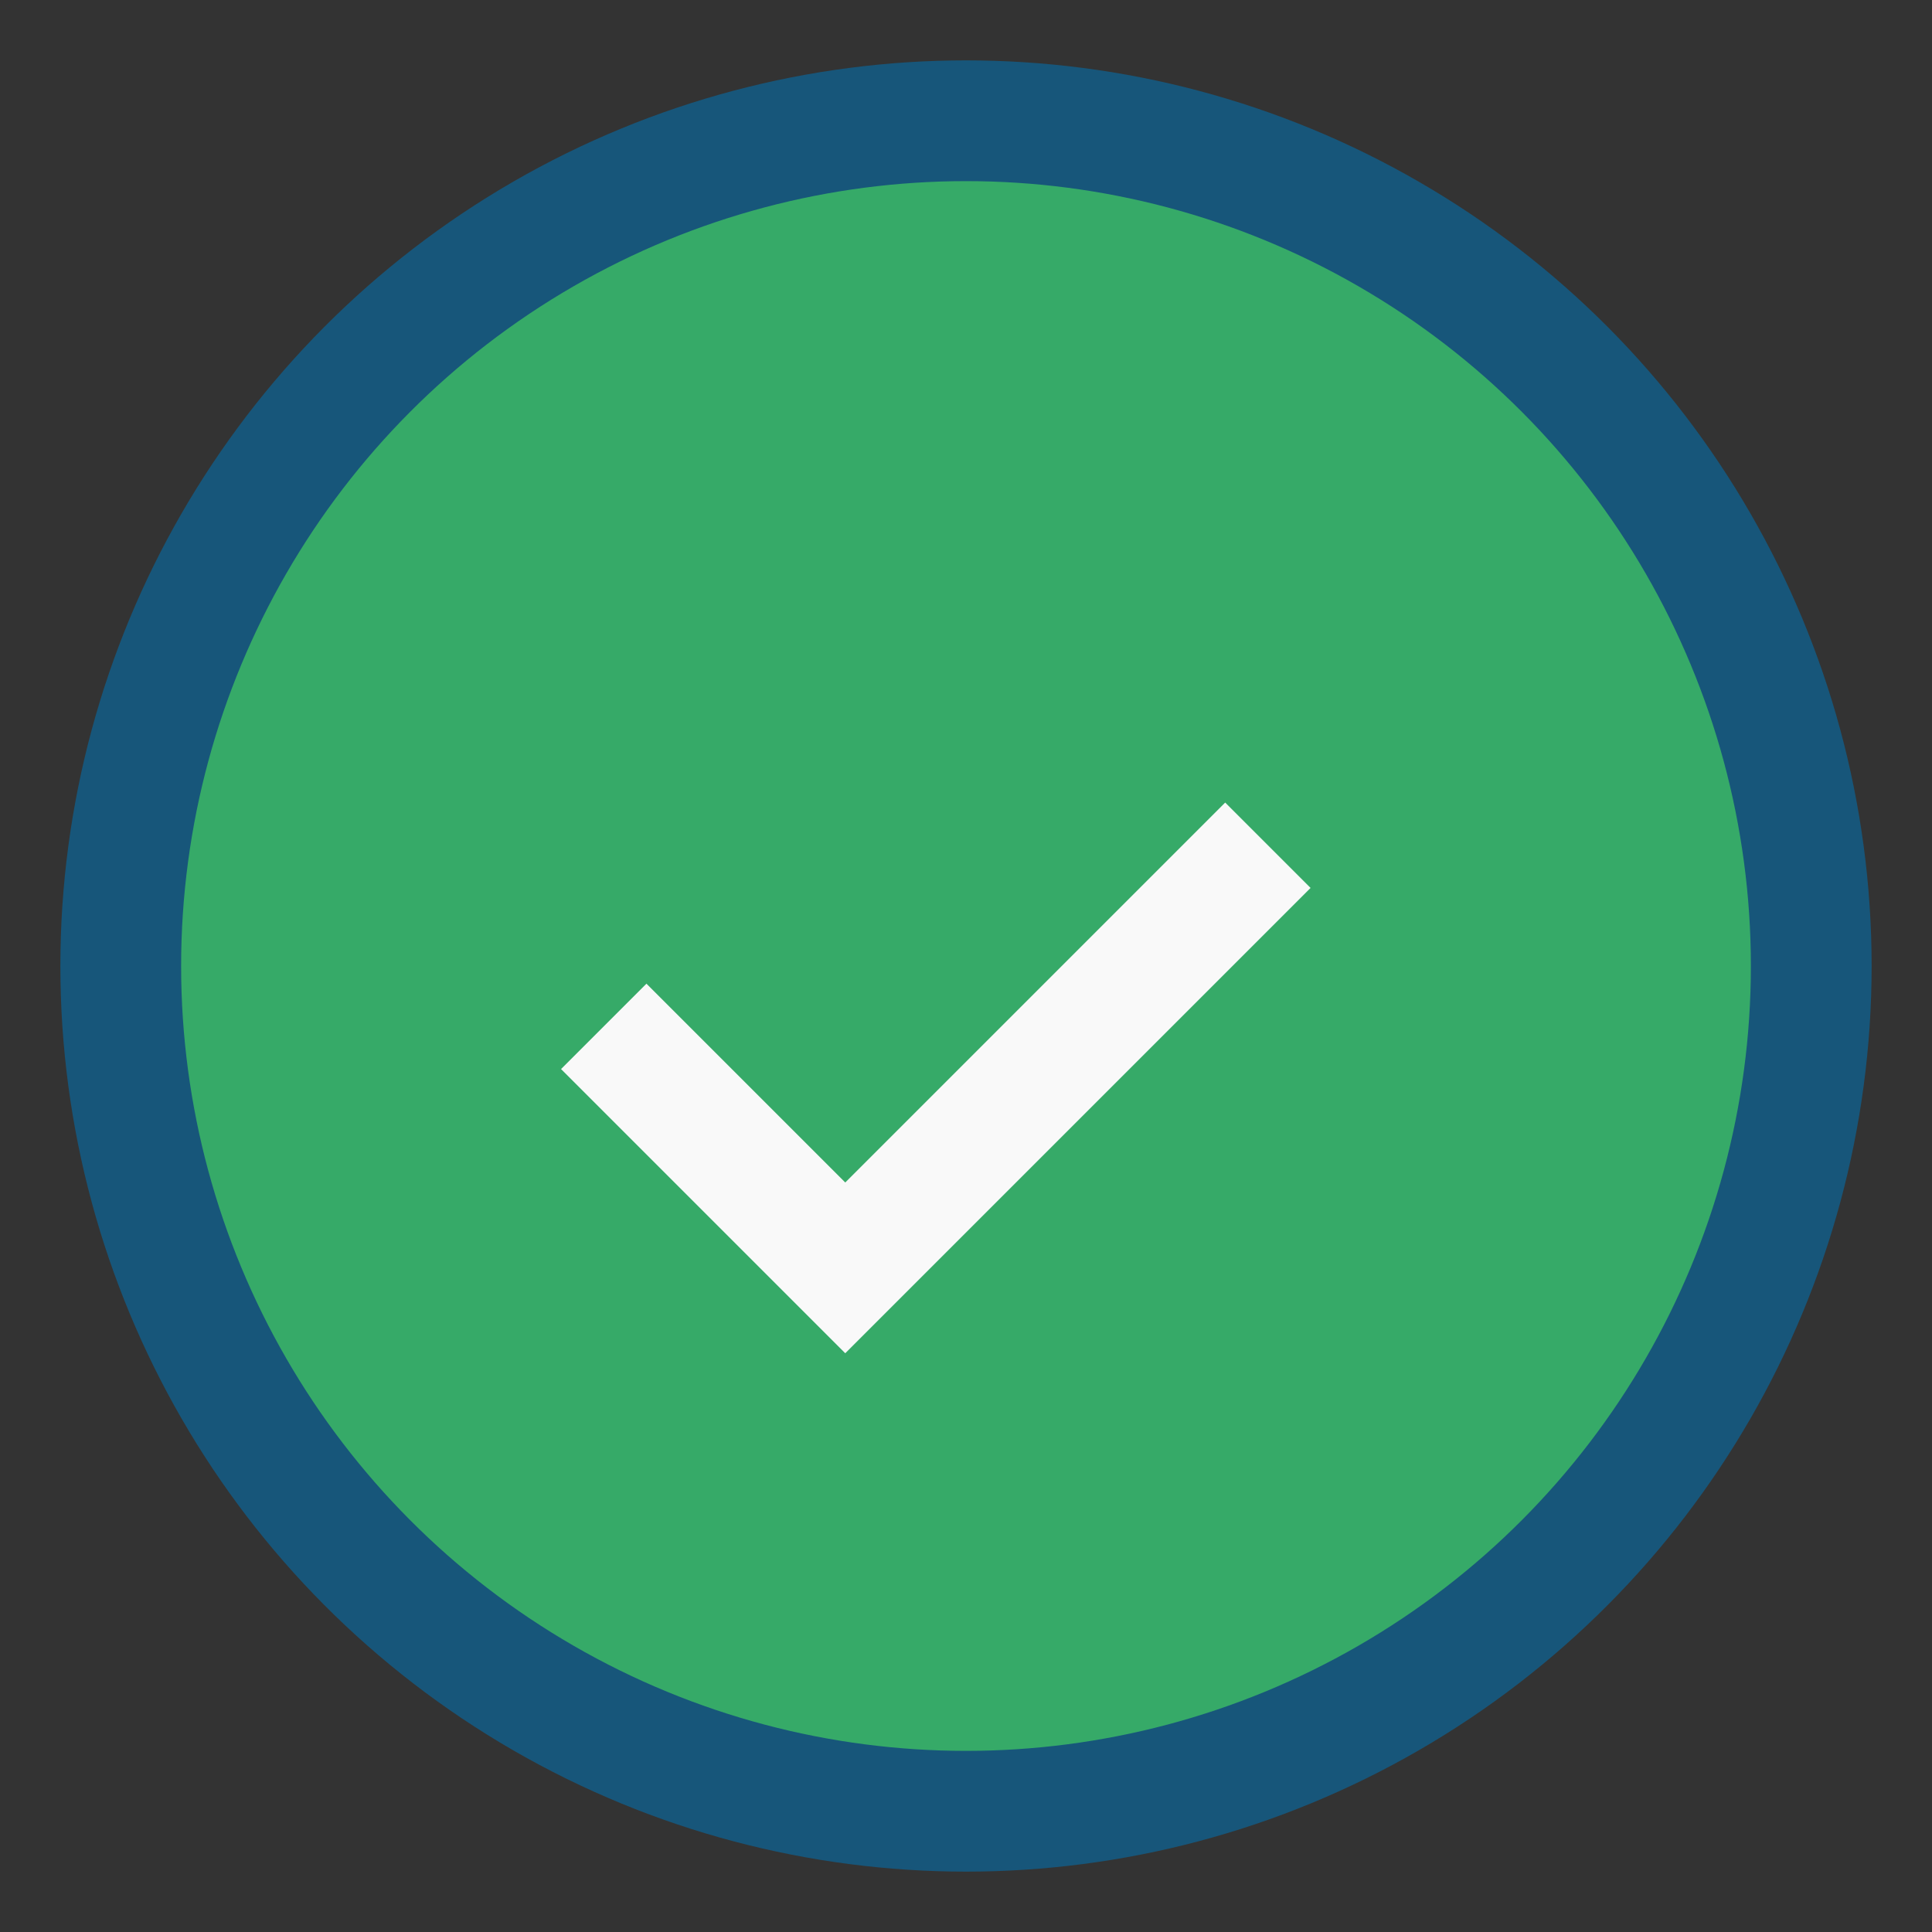
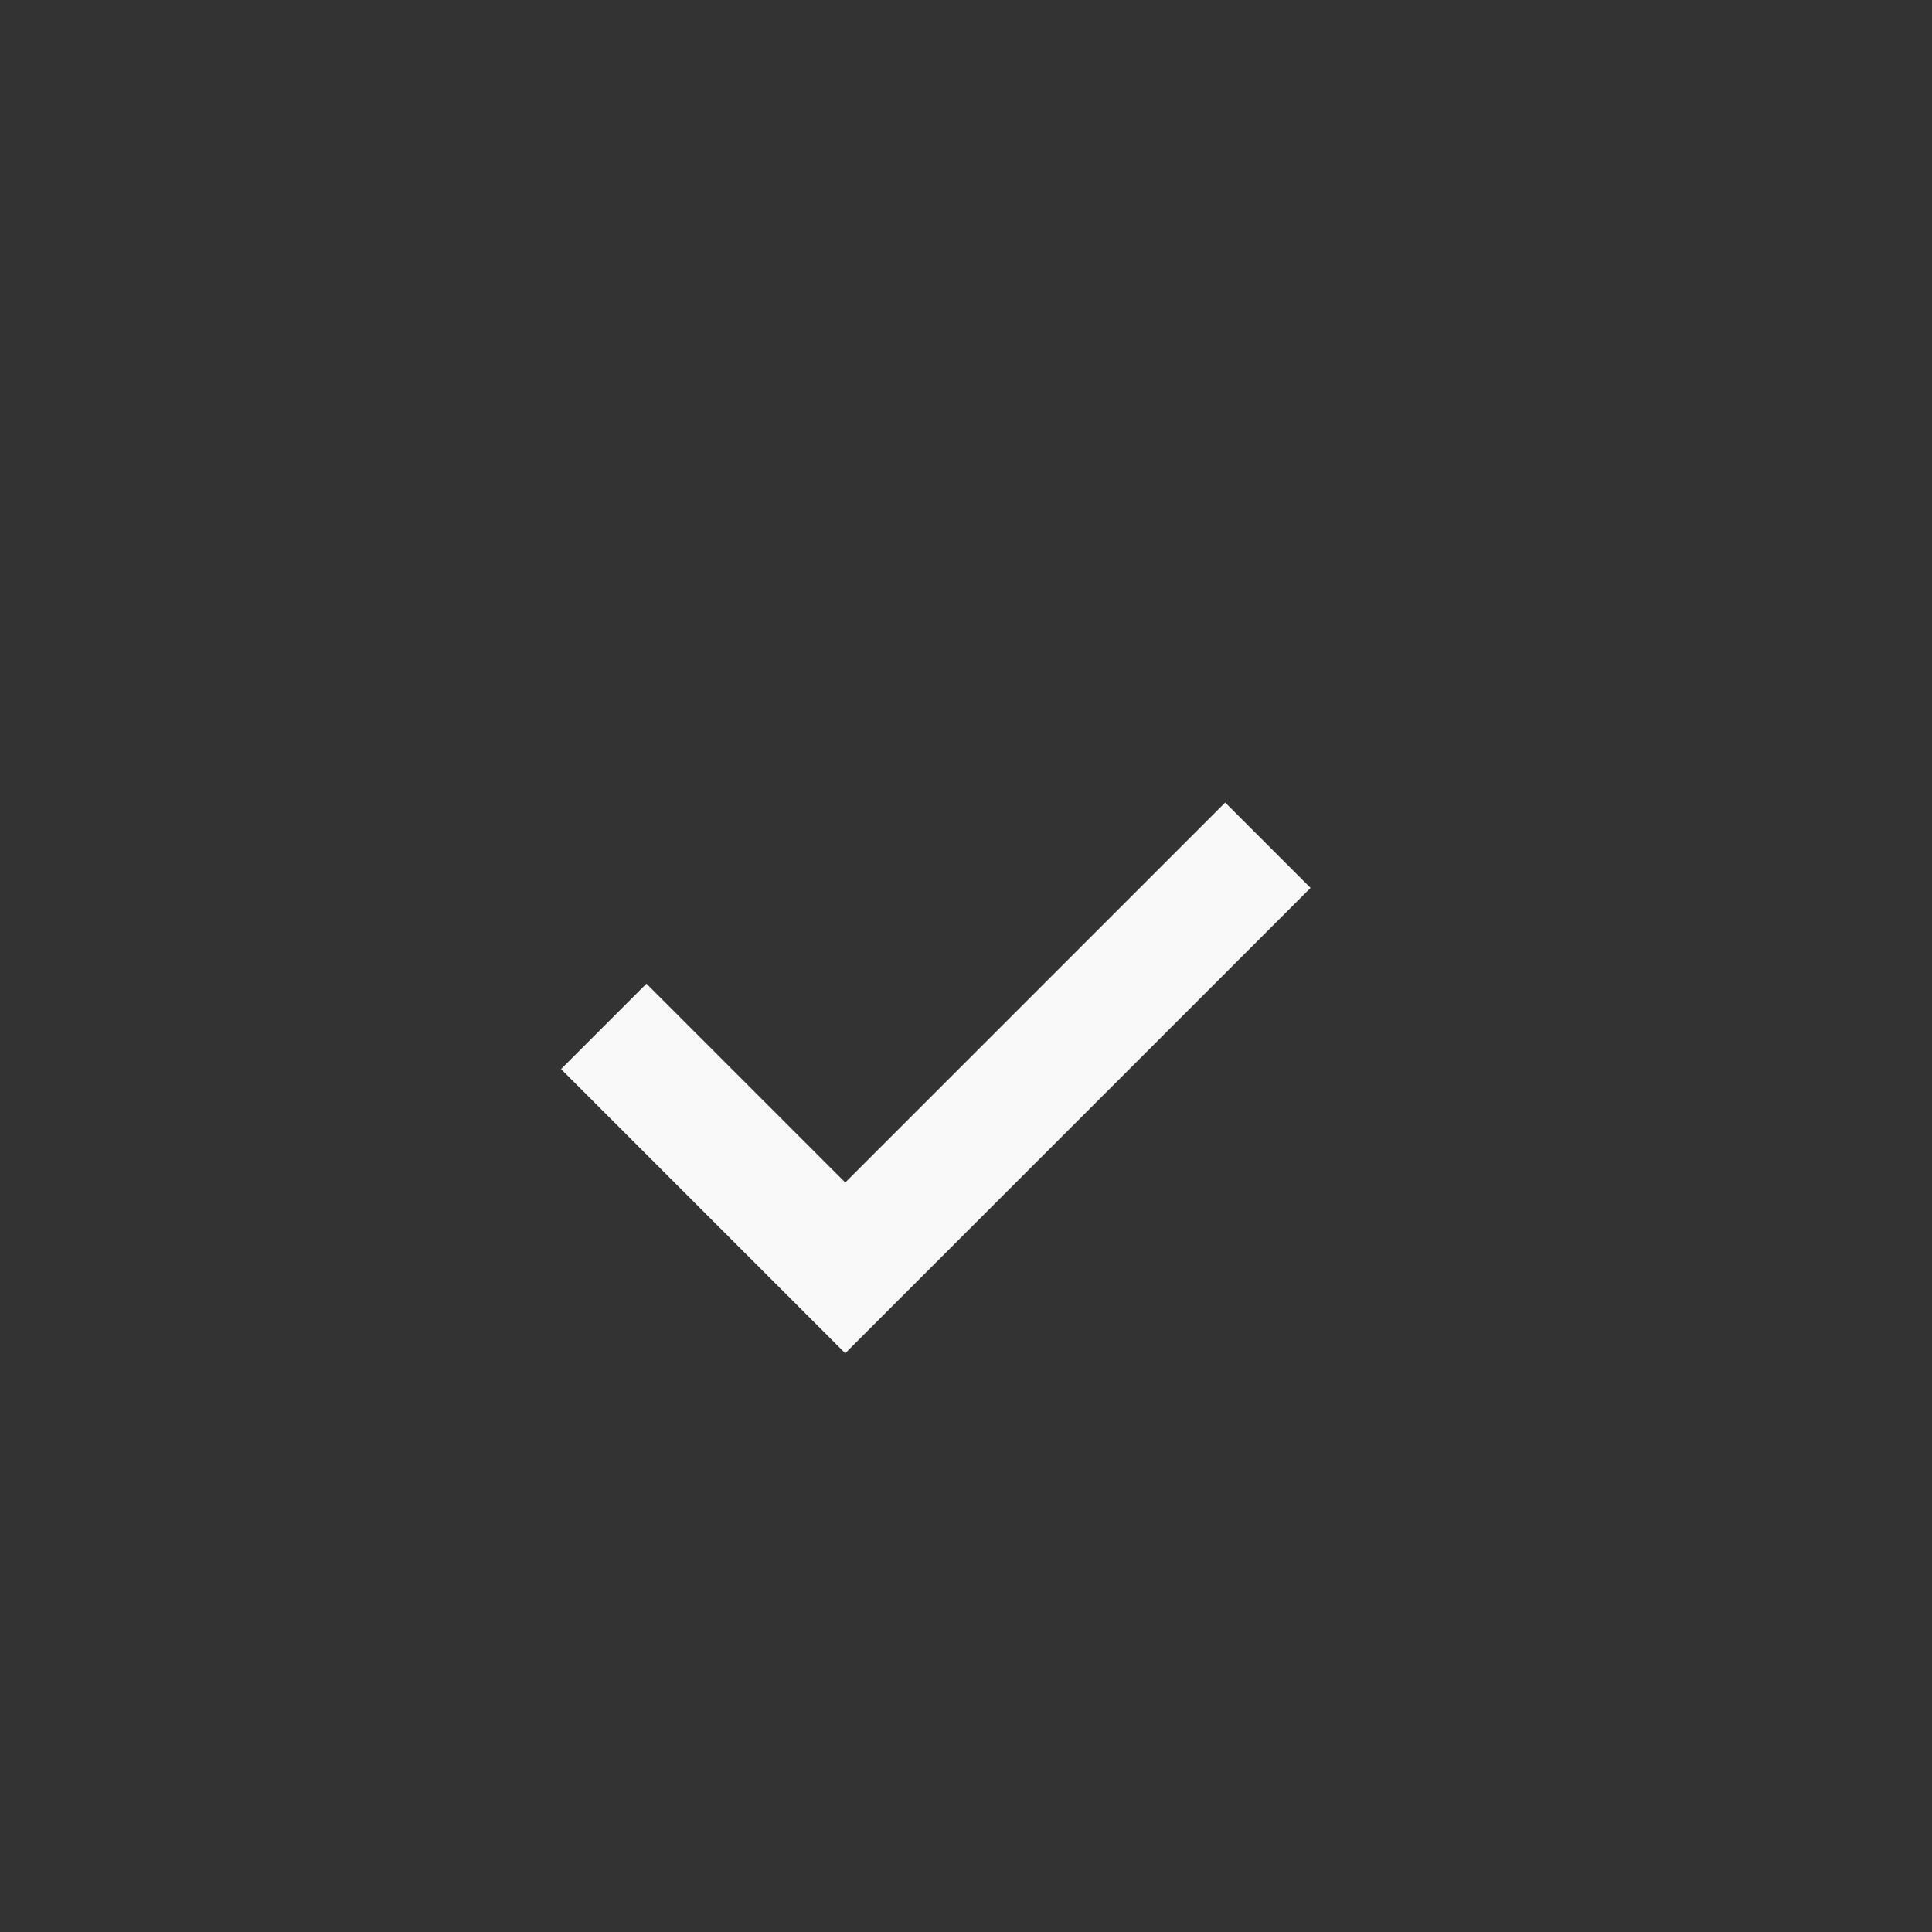
<svg xmlns="http://www.w3.org/2000/svg" width="32" height="32" viewBox="0 0 32 32">
  <rect x="0" y="0" width="32" height="32" fill="#333333" stroke="none" />
-   <circle cx="16" cy="16" r="14" fill="#36AA68" stroke="#17567A" stroke-width="2" />
  <path d="M10 17l4 4 7-7" fill="none" stroke="#F9F9F9" stroke-width="2" />
</svg>